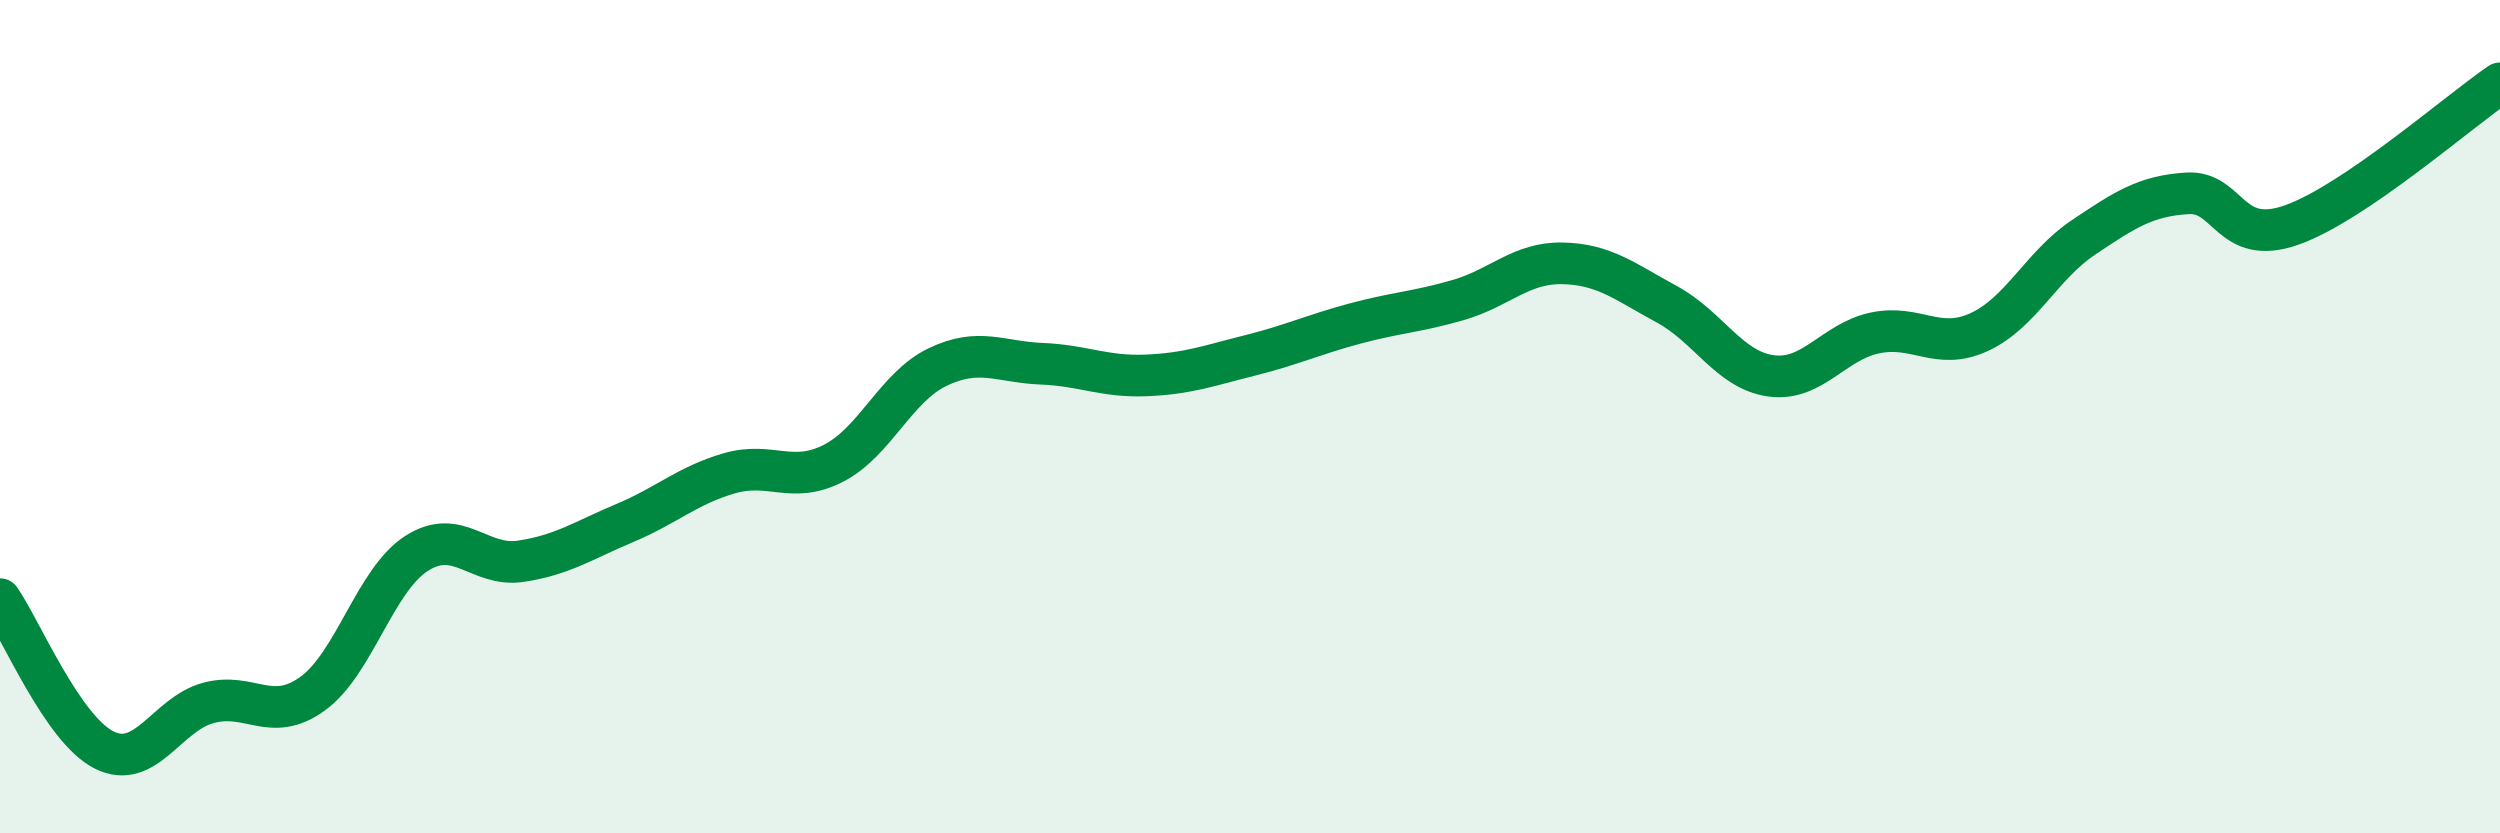
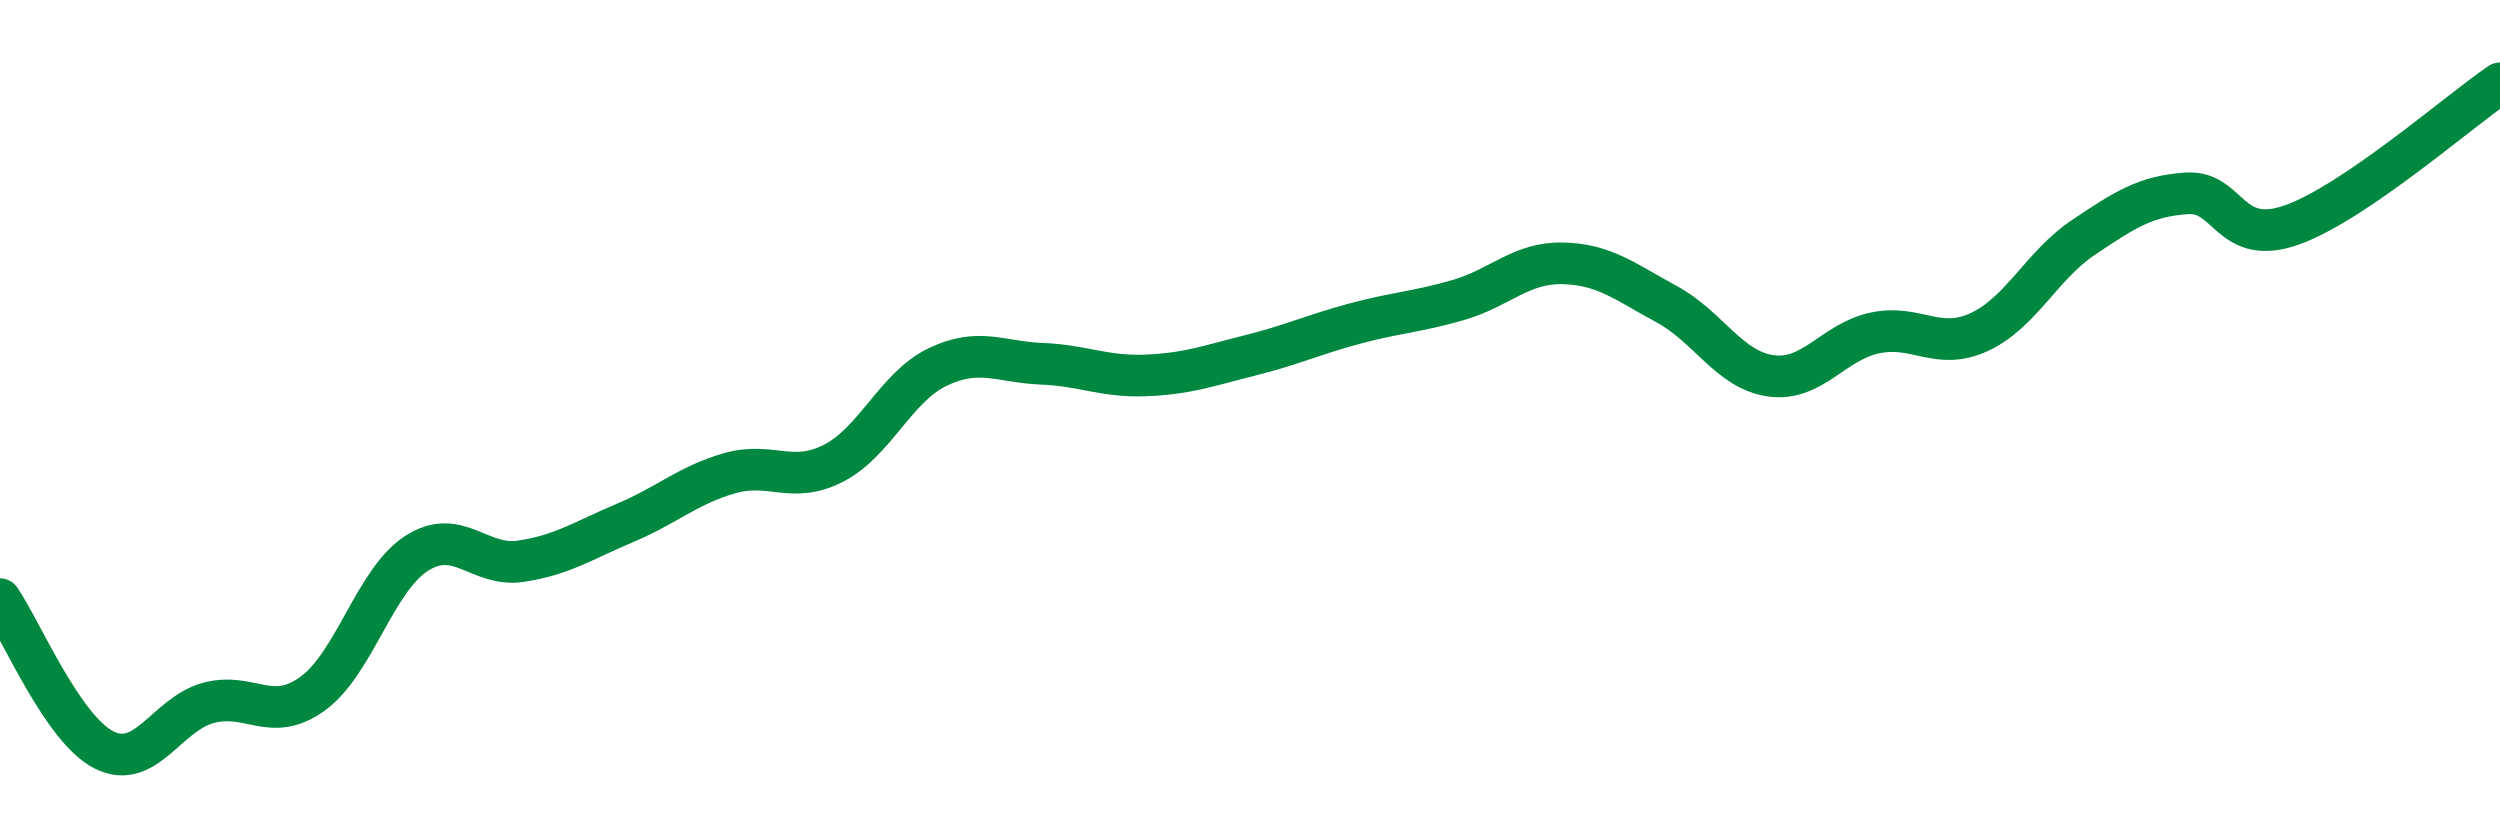
<svg xmlns="http://www.w3.org/2000/svg" width="60" height="20" viewBox="0 0 60 20">
-   <path d="M 0,14.38 C 0.5,15.1 1.5,17.5 2.5,18 C 3.5,18.5 4,17.14 5,16.87 C 6,16.6 6.5,17.37 7.5,16.65 C 8.5,15.93 9,13.92 10,13.28 C 11,12.64 11.5,13.62 12.5,13.47 C 13.5,13.32 14,12.97 15,12.55 C 16,12.13 16.5,11.65 17.5,11.36 C 18.5,11.07 19,11.63 20,11.12 C 21,10.61 21.5,9.29 22.5,8.81 C 23.5,8.33 24,8.69 25,8.73 C 26,8.77 26.5,9.05 27.5,9.01 C 28.5,8.97 29,8.78 30,8.53 C 31,8.28 31.5,8.04 32.5,7.77 C 33.5,7.5 34,7.49 35,7.2 C 36,6.91 36.5,6.3 37.5,6.32 C 38.5,6.34 39,6.76 40,7.3 C 41,7.84 41.5,8.88 42.5,9.02 C 43.5,9.16 44,8.2 45,7.99 C 46,7.78 46.5,8.43 47.5,7.97 C 48.5,7.51 49,6.37 50,5.7 C 51,5.03 51.5,4.7 52.5,4.64 C 53.5,4.58 53.5,5.93 55,5.4 C 56.5,4.87 59,2.68 60,2L60 20L0 20Z" fill="#008740" opacity="0.1" stroke-linecap="round" stroke-linejoin="round" />
  <path d="M 0,14.38 C 0.5,15.1 1.5,17.5 2.5,18 C 3.5,18.5 4,17.14 5,16.87 C 6,16.6 6.5,17.37 7.5,16.65 C 8.5,15.93 9,13.92 10,13.28 C 11,12.64 11.5,13.62 12.5,13.47 C 13.5,13.32 14,12.97 15,12.55 C 16,12.13 16.5,11.65 17.5,11.36 C 18.5,11.07 19,11.63 20,11.12 C 21,10.61 21.5,9.29 22.5,8.81 C 23.5,8.33 24,8.69 25,8.73 C 26,8.77 26.5,9.05 27.5,9.01 C 28.5,8.97 29,8.78 30,8.53 C 31,8.28 31.5,8.04 32.5,7.77 C 33.5,7.5 34,7.49 35,7.2 C 36,6.91 36.5,6.3 37.5,6.32 C 38.5,6.34 39,6.76 40,7.3 C 41,7.84 41.5,8.88 42.5,9.02 C 43.5,9.16 44,8.2 45,7.99 C 46,7.78 46.5,8.43 47.5,7.97 C 48.5,7.51 49,6.37 50,5.7 C 51,5.03 51.5,4.7 52.5,4.64 C 53.5,4.58 53.5,5.93 55,5.4 C 56.5,4.87 59,2.68 60,2" stroke="#008740" stroke-width="1" fill="none" stroke-linecap="round" stroke-linejoin="round" />
</svg>